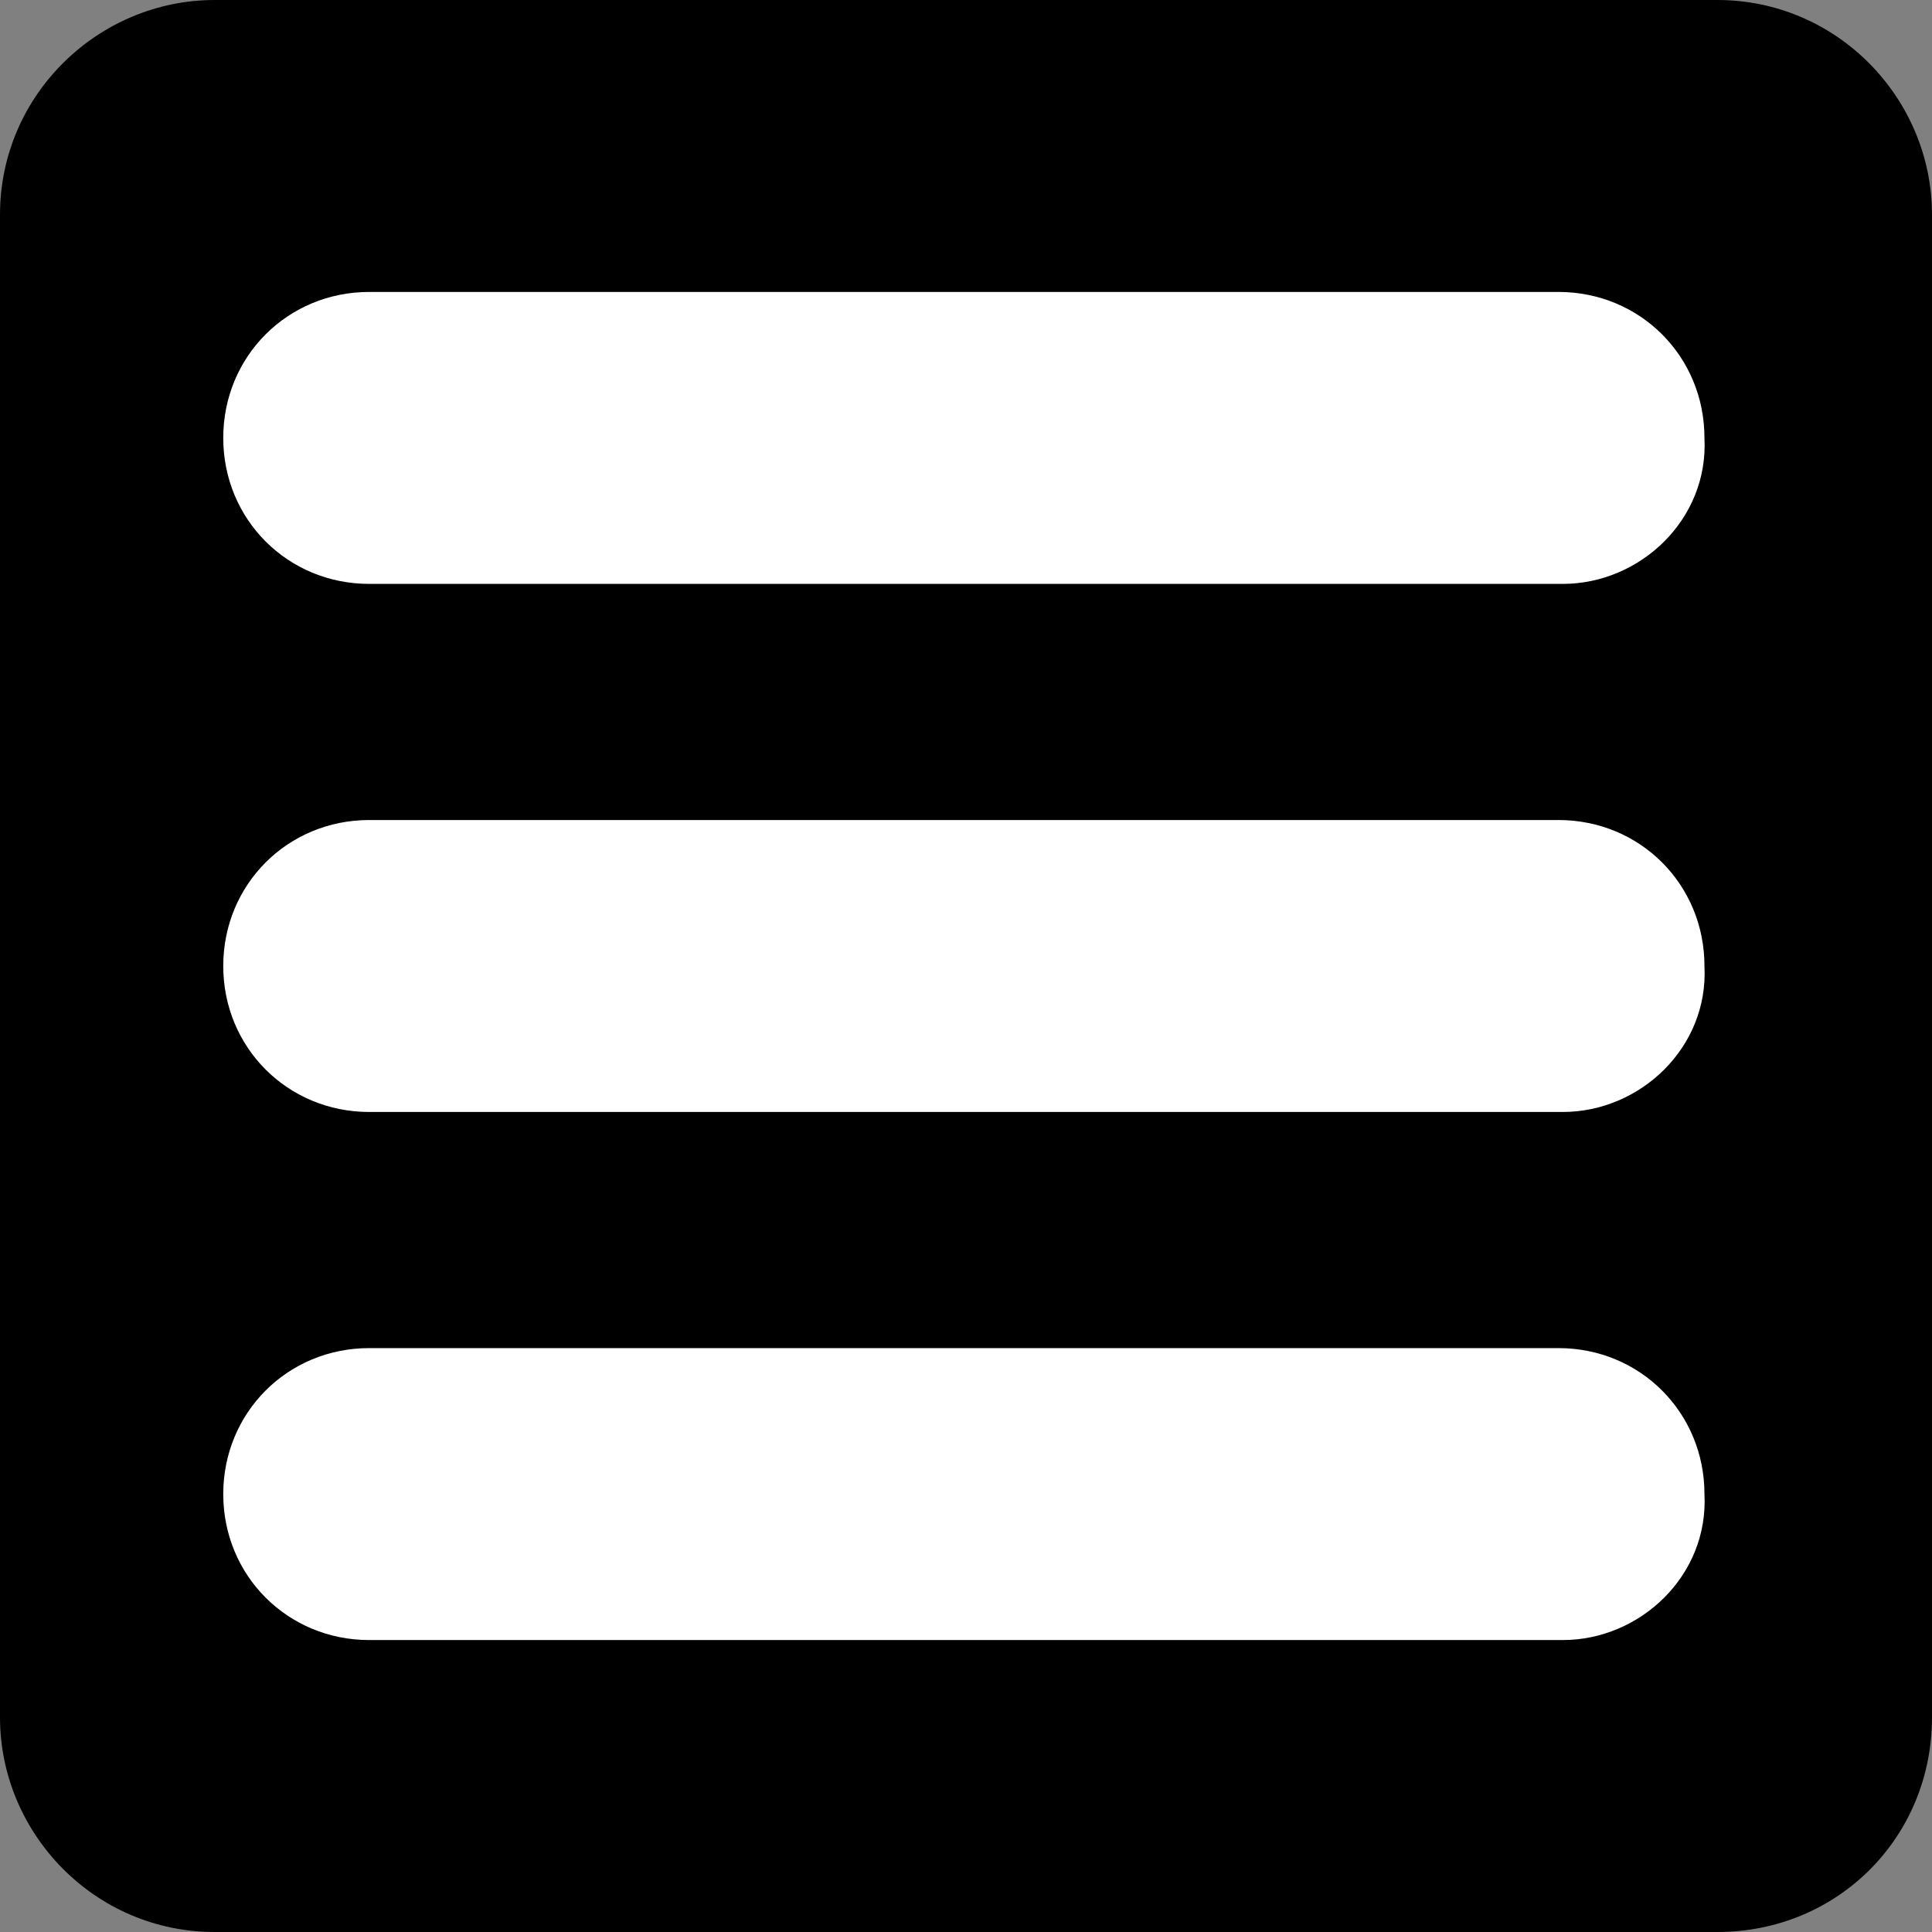
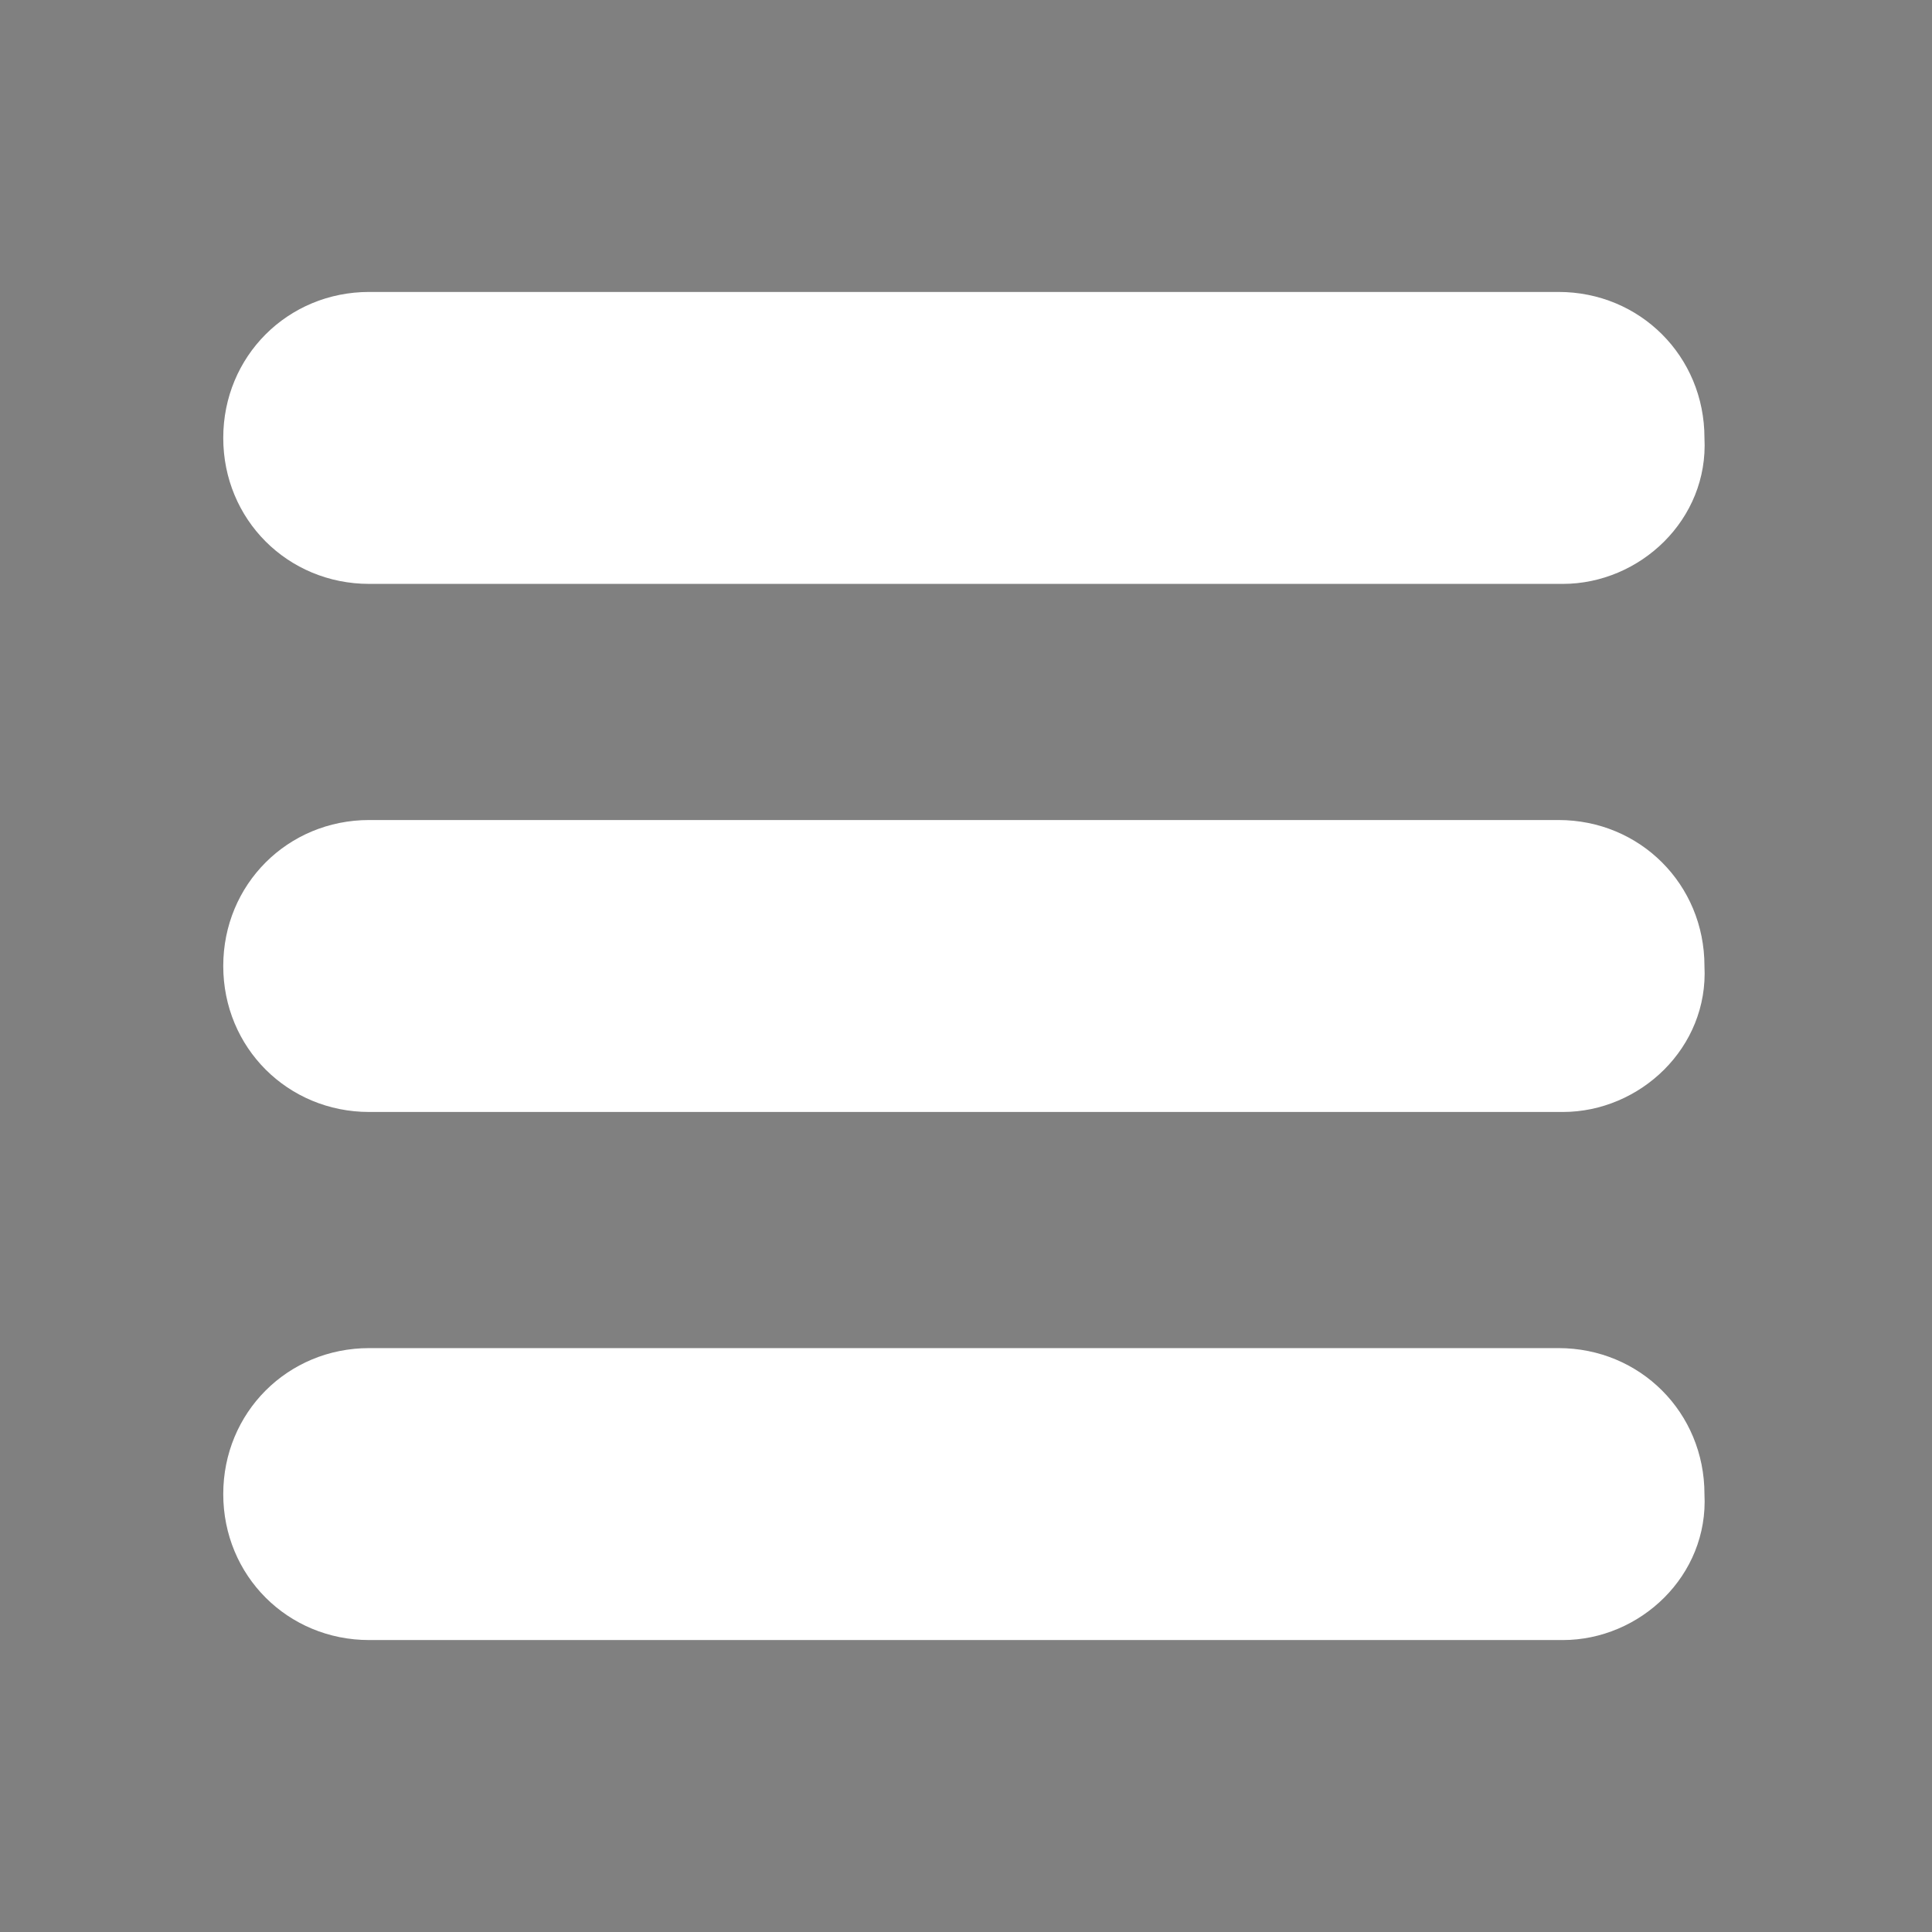
<svg xmlns="http://www.w3.org/2000/svg" version="1.1" id="Capa_1" x="0px" y="0px" viewBox="0 0 45 45" style="enable-background:new 0 0 45 45;" xml:space="preserve">
  <rect x="0" y="0" width="45" height="45" fill="#808080" stroke="none" />
  <style type="text/css">
	.st0{fill:#FFFFFF;}
</style>
-   <path id="XMLID_1_" d="M40,45H5c-2.8,0-5-2.3-5-5V5c0-2.8,2.3-5,5-5h35c2.8,0,5,2.3,5,5v35C45,42.8,42.8,45,40,45z" />
  <g id="XMLID_2_">
    <path id="XMLID_3_" class="st0" d="M36.4,13.6H8.6c-1.9,0-3.4-1.5-3.4-3.4v0c0-1.9,1.5-3.4,3.4-3.4h27.7c1.9,0,3.4,1.5,3.4,3.4v0   C39.8,12.1,38.2,13.6,36.4,13.6z" />
    <path id="XMLID_4_" class="st0" d="M36.4,25.9H8.6c-1.9,0-3.4-1.5-3.4-3.4v0c0-1.9,1.5-3.4,3.4-3.4h27.7c1.9,0,3.4,1.5,3.4,3.4v0   C39.8,24.4,38.2,25.9,36.4,25.9z" />
    <path id="XMLID_5_" class="st0" d="M36.4,38.2H8.6c-1.9,0-3.4-1.5-3.4-3.4v0c0-1.9,1.5-3.4,3.4-3.4h27.7c1.9,0,3.4,1.5,3.4,3.4v0   C39.8,36.7,38.2,38.2,36.4,38.2z" />
  </g>
</svg>